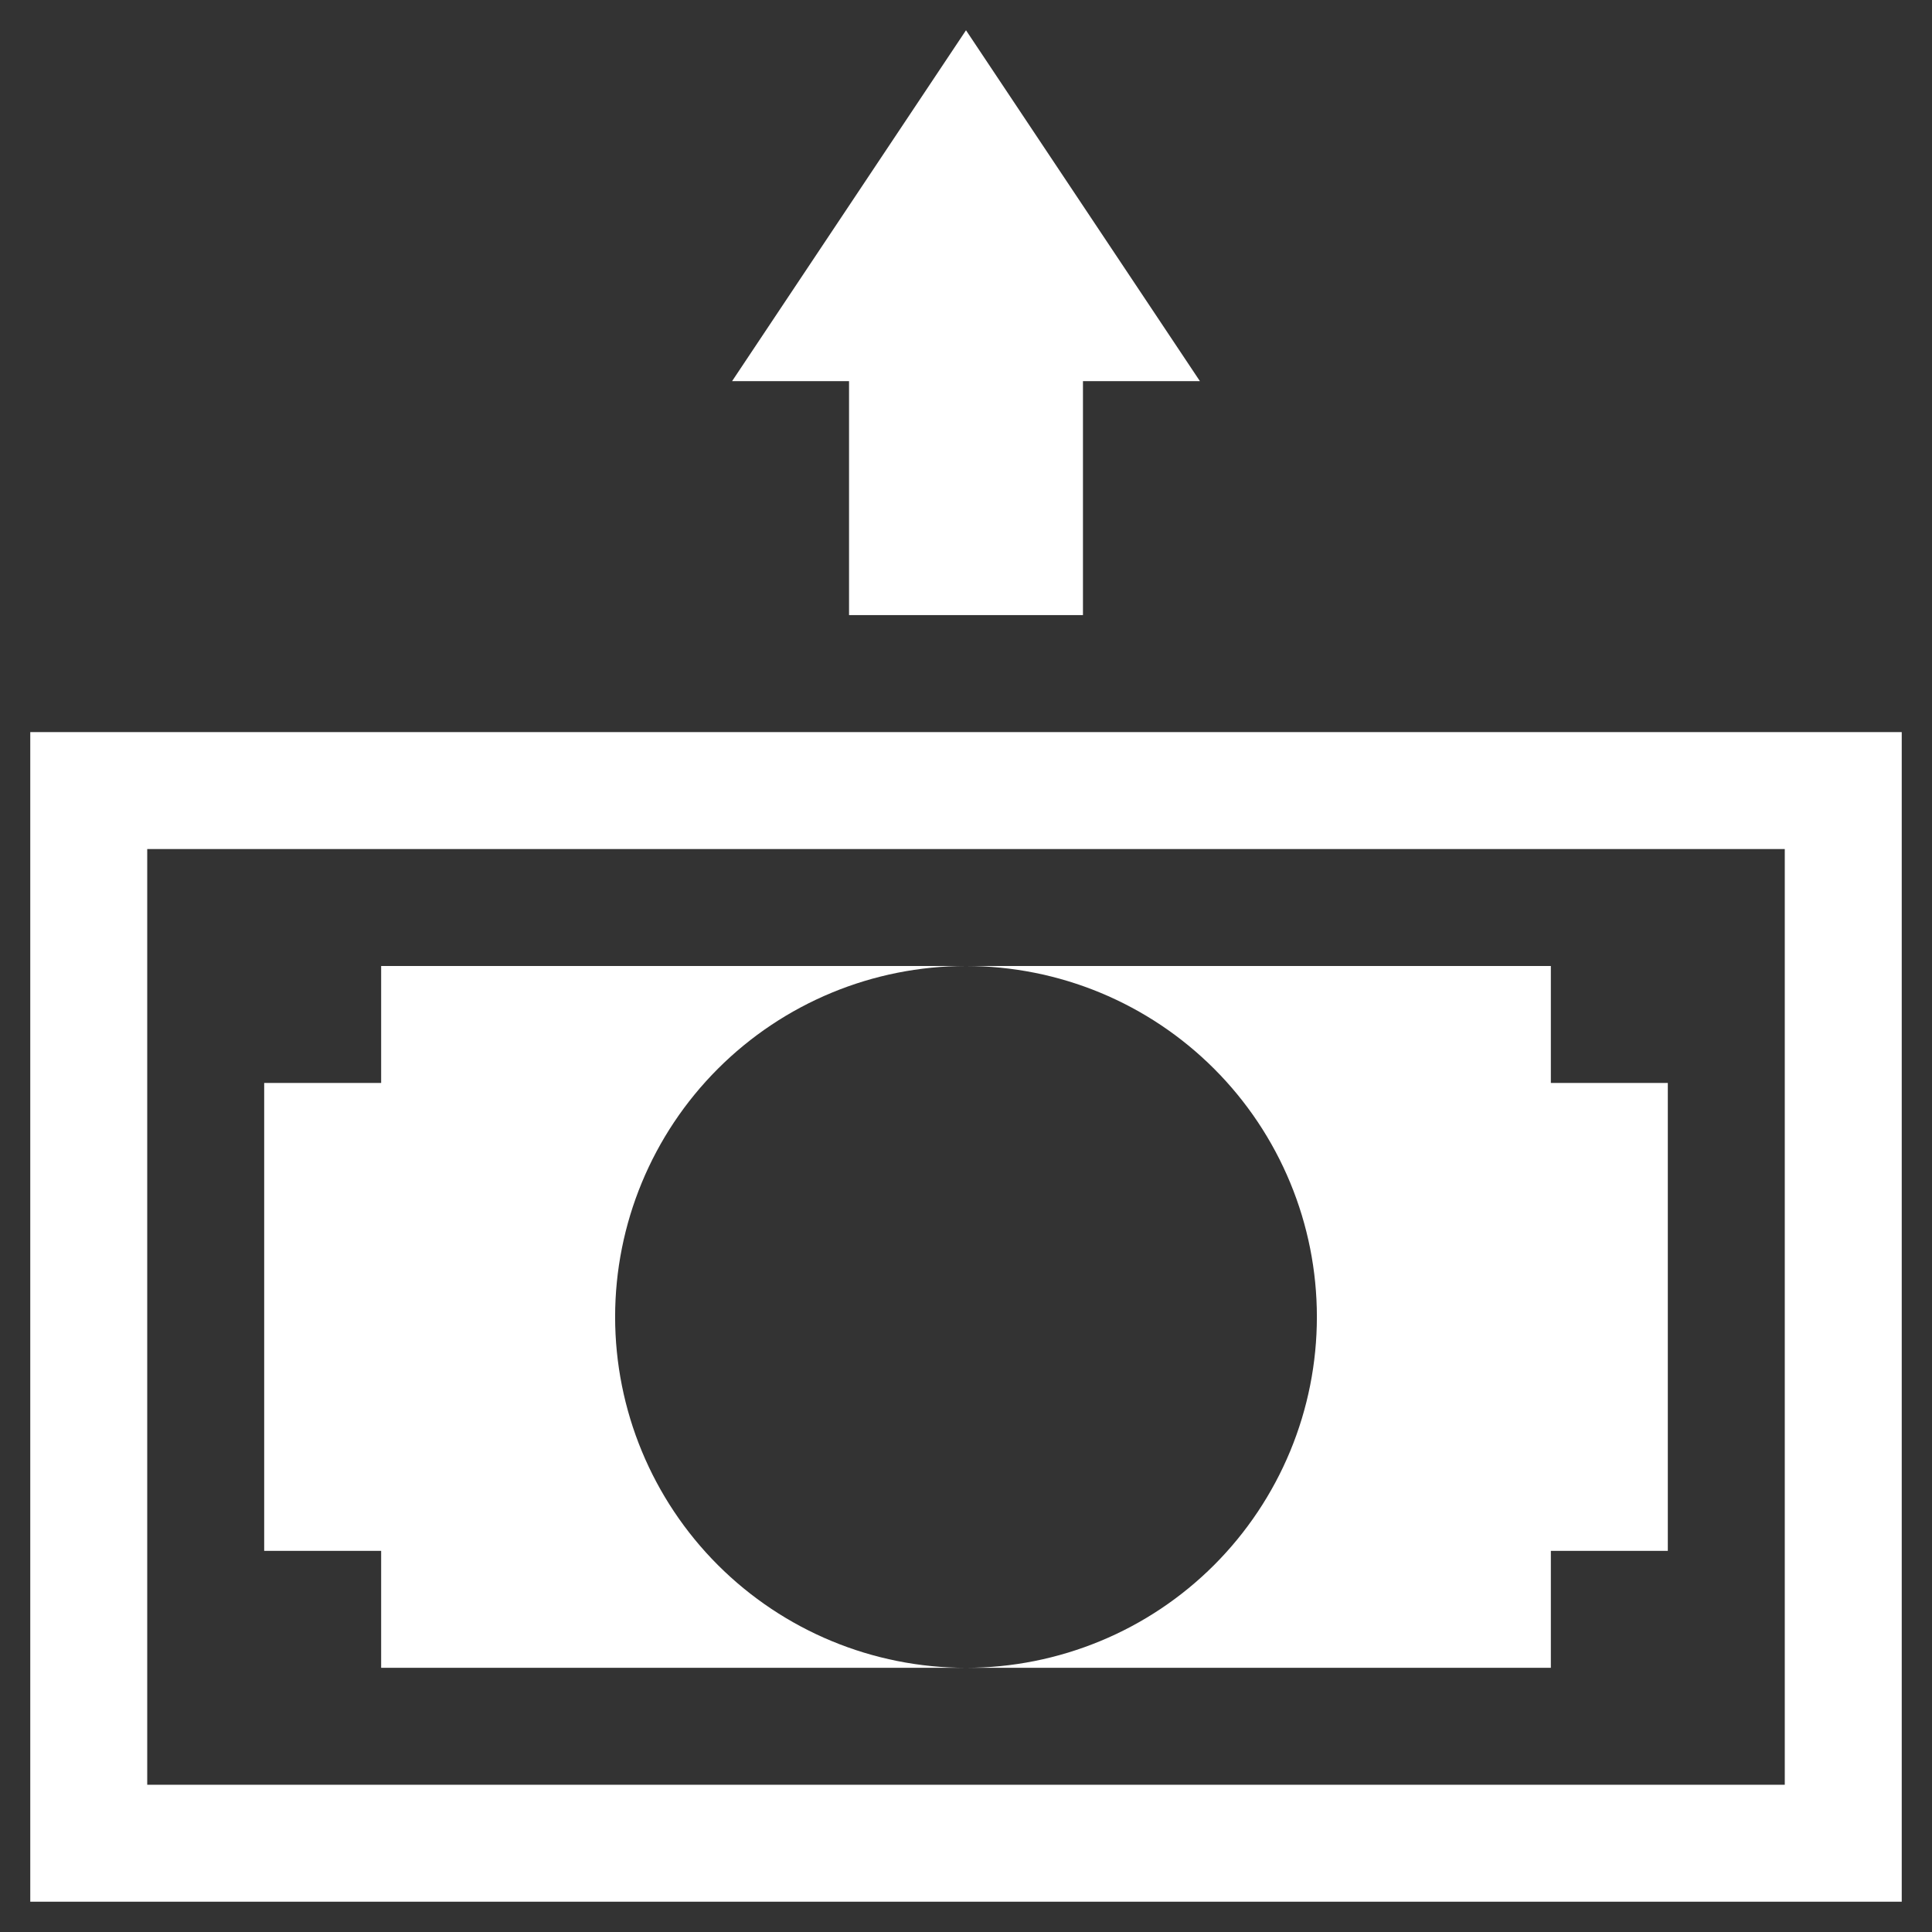
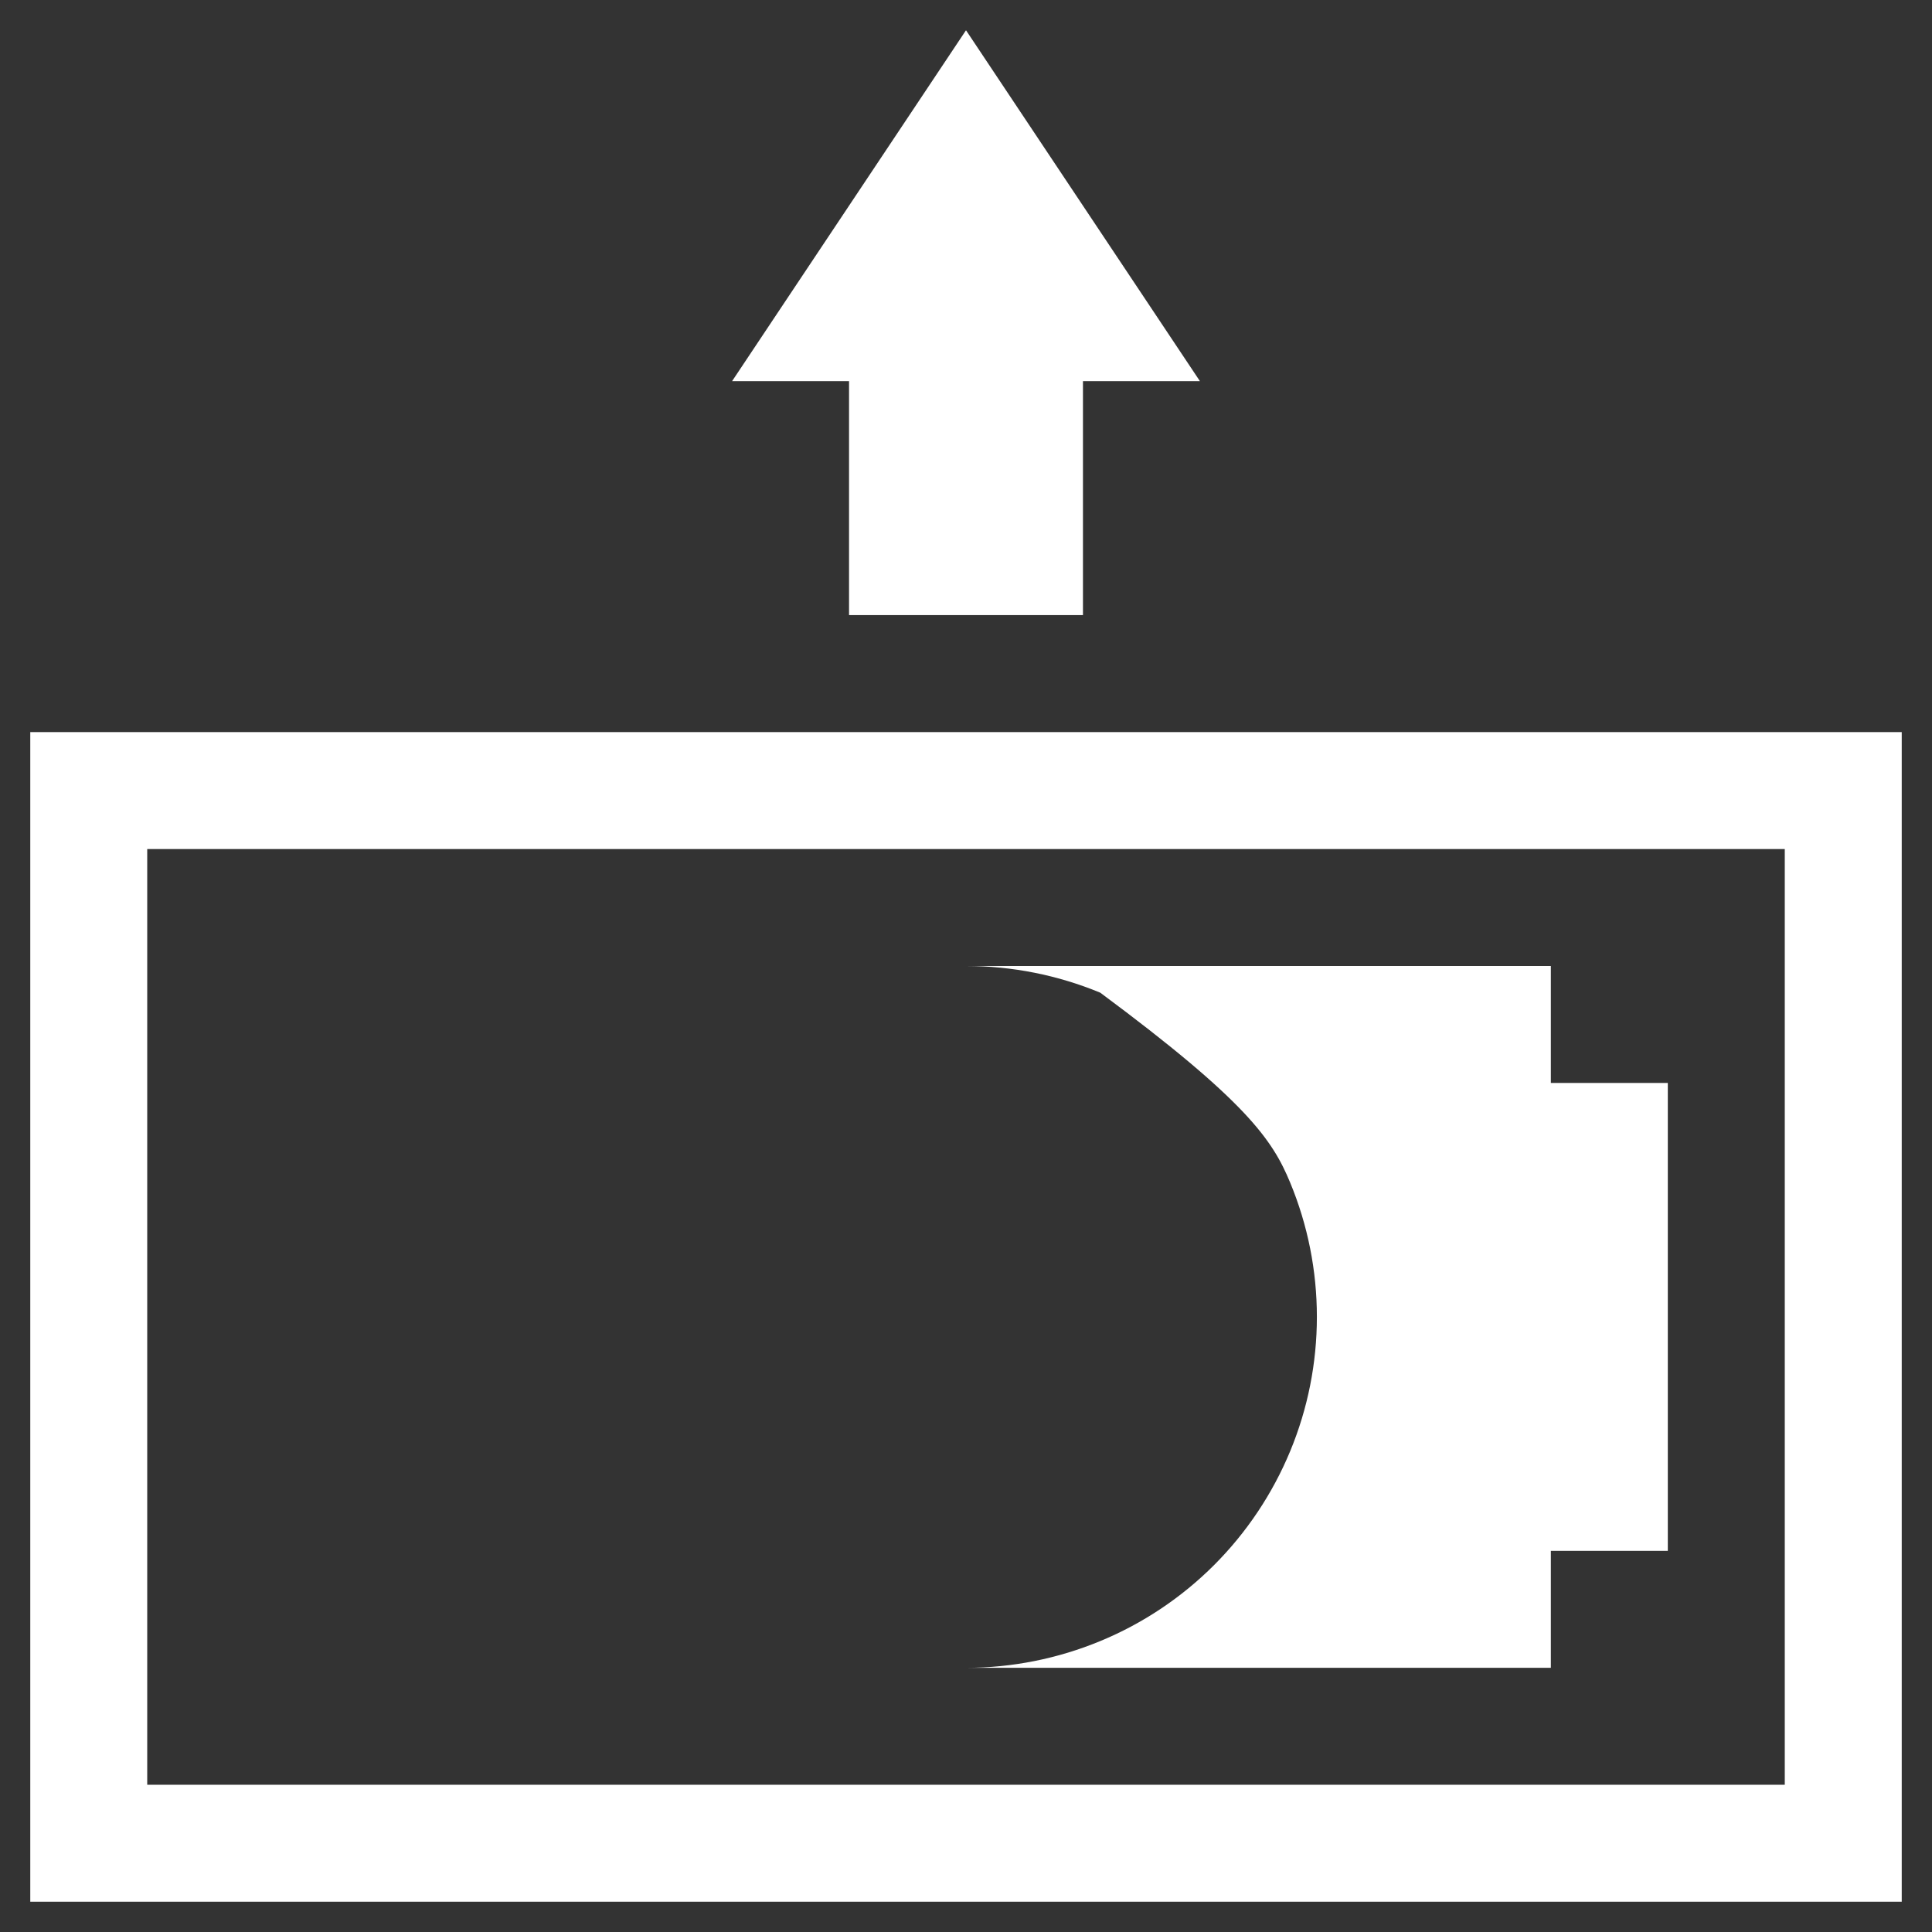
<svg xmlns="http://www.w3.org/2000/svg" width="39" height="39" viewBox="0 0 39 39" fill="none">
  <rect x="0" y="0" width="39" height="39" fill="#333333" stroke="none" />
  <g clip-path="url(#clip0_0_108)">
    <path d="M19.5 0.611L24.222 7.694H21.861V12.417H17.139V7.694H14.778L19.5 0.611Z" fill="white" />
    <path d="M36.028 17.139V36.028H2.972V17.139H36.028ZM38.389 14.778H0.611V38.389H38.389V14.778Z" fill="white" />
-     <path d="M19.5 19.5C20.43 19.5 21.351 19.683 22.211 20.039C23.07 20.395 23.851 20.917 24.509 21.575C25.166 22.232 25.688 23.013 26.044 23.873C26.4 24.732 26.583 25.653 26.583 26.583C26.583 27.514 26.4 28.435 26.044 29.294C25.688 30.153 25.166 30.934 24.509 31.592C23.851 32.25 23.07 32.772 22.211 33.127C21.351 33.483 20.43 33.667 19.5 33.667H31.306V31.306H33.667V21.861H31.306V19.5H19.5Z" fill="white" />
-     <path d="M12.417 26.583C12.417 24.705 13.163 22.903 14.491 21.575C15.82 20.246 17.621 19.5 19.5 19.5H7.694V21.861H5.333V31.306H7.694V33.667H19.5C17.621 33.667 15.82 32.92 14.491 31.592C13.163 30.264 12.417 28.462 12.417 26.583Z" fill="white" />
+     <path d="M19.5 19.5C20.43 19.5 21.351 19.683 22.211 20.039C25.166 22.232 25.688 23.013 26.044 23.873C26.4 24.732 26.583 25.653 26.583 26.583C26.583 27.514 26.4 28.435 26.044 29.294C25.688 30.153 25.166 30.934 24.509 31.592C23.851 32.25 23.07 32.772 22.211 33.127C21.351 33.483 20.43 33.667 19.5 33.667H31.306V31.306H33.667V21.861H31.306V19.5H19.5Z" fill="white" />
  </g>
  <defs>
    <clipPath id="clip0_0_108">
      <rect width="37.778" height="37.778" fill="white" transform="translate(0.611 0.611)" />
    </clipPath>
  </defs>
</svg>